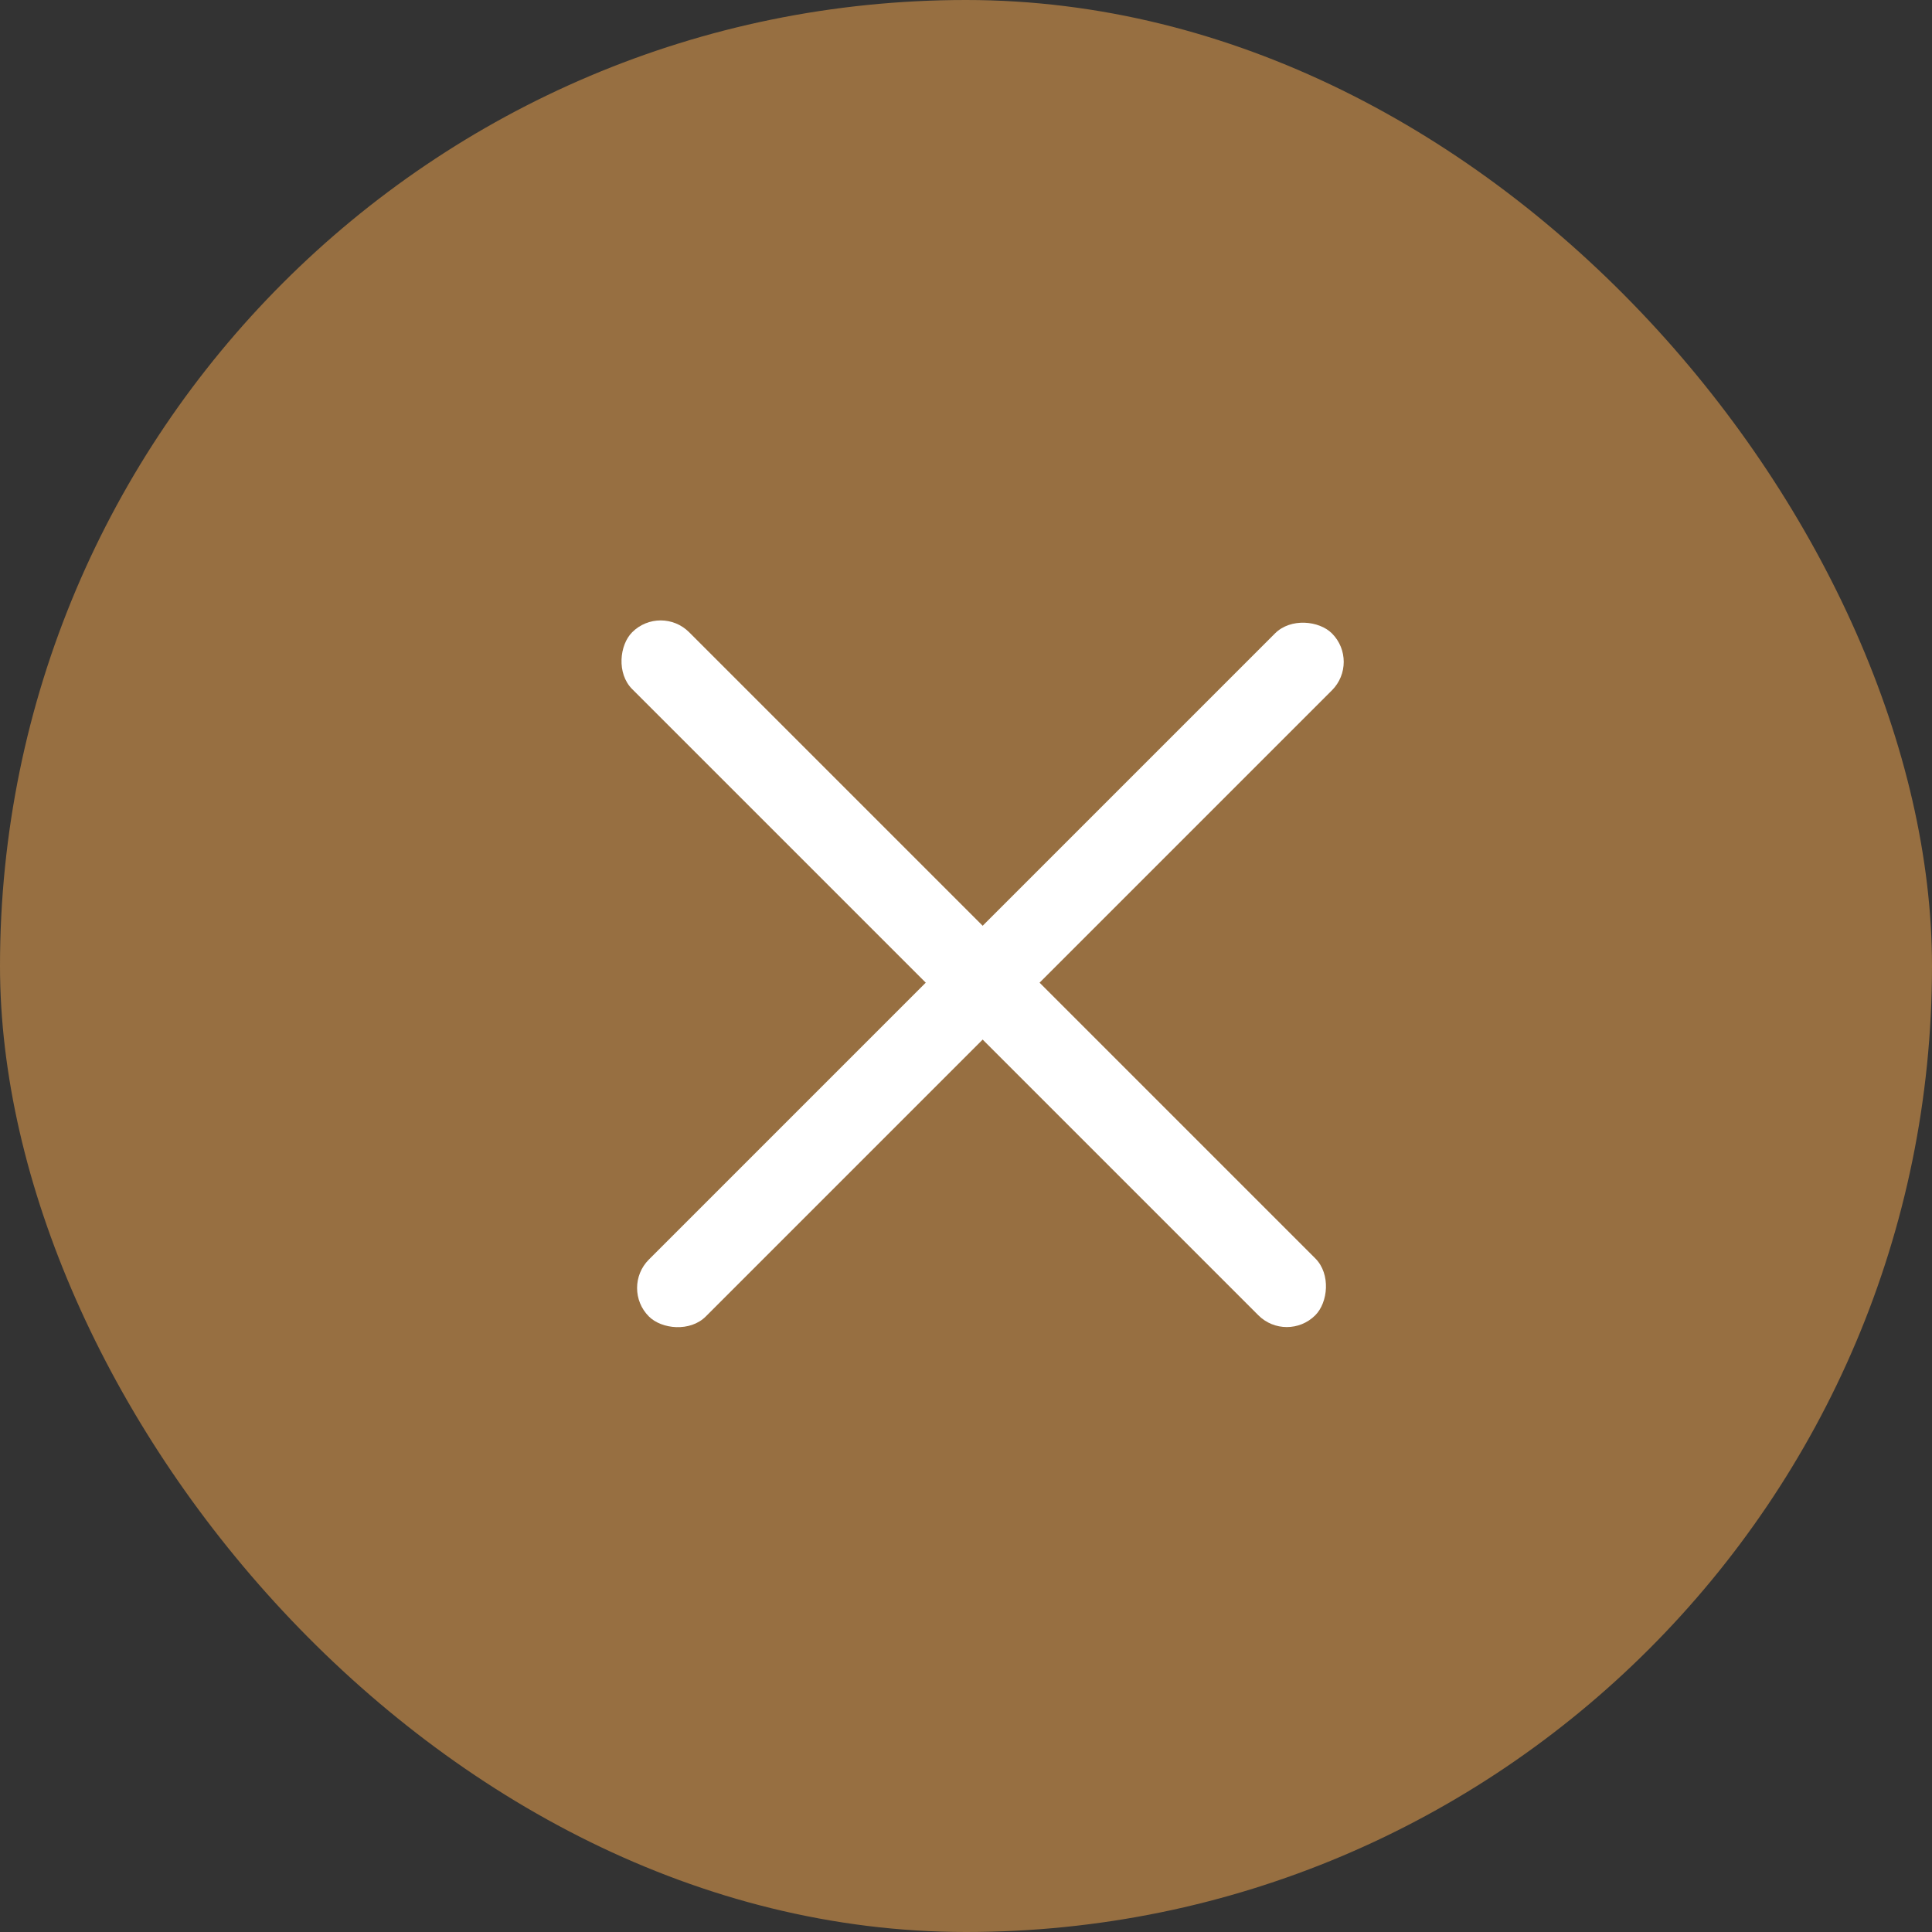
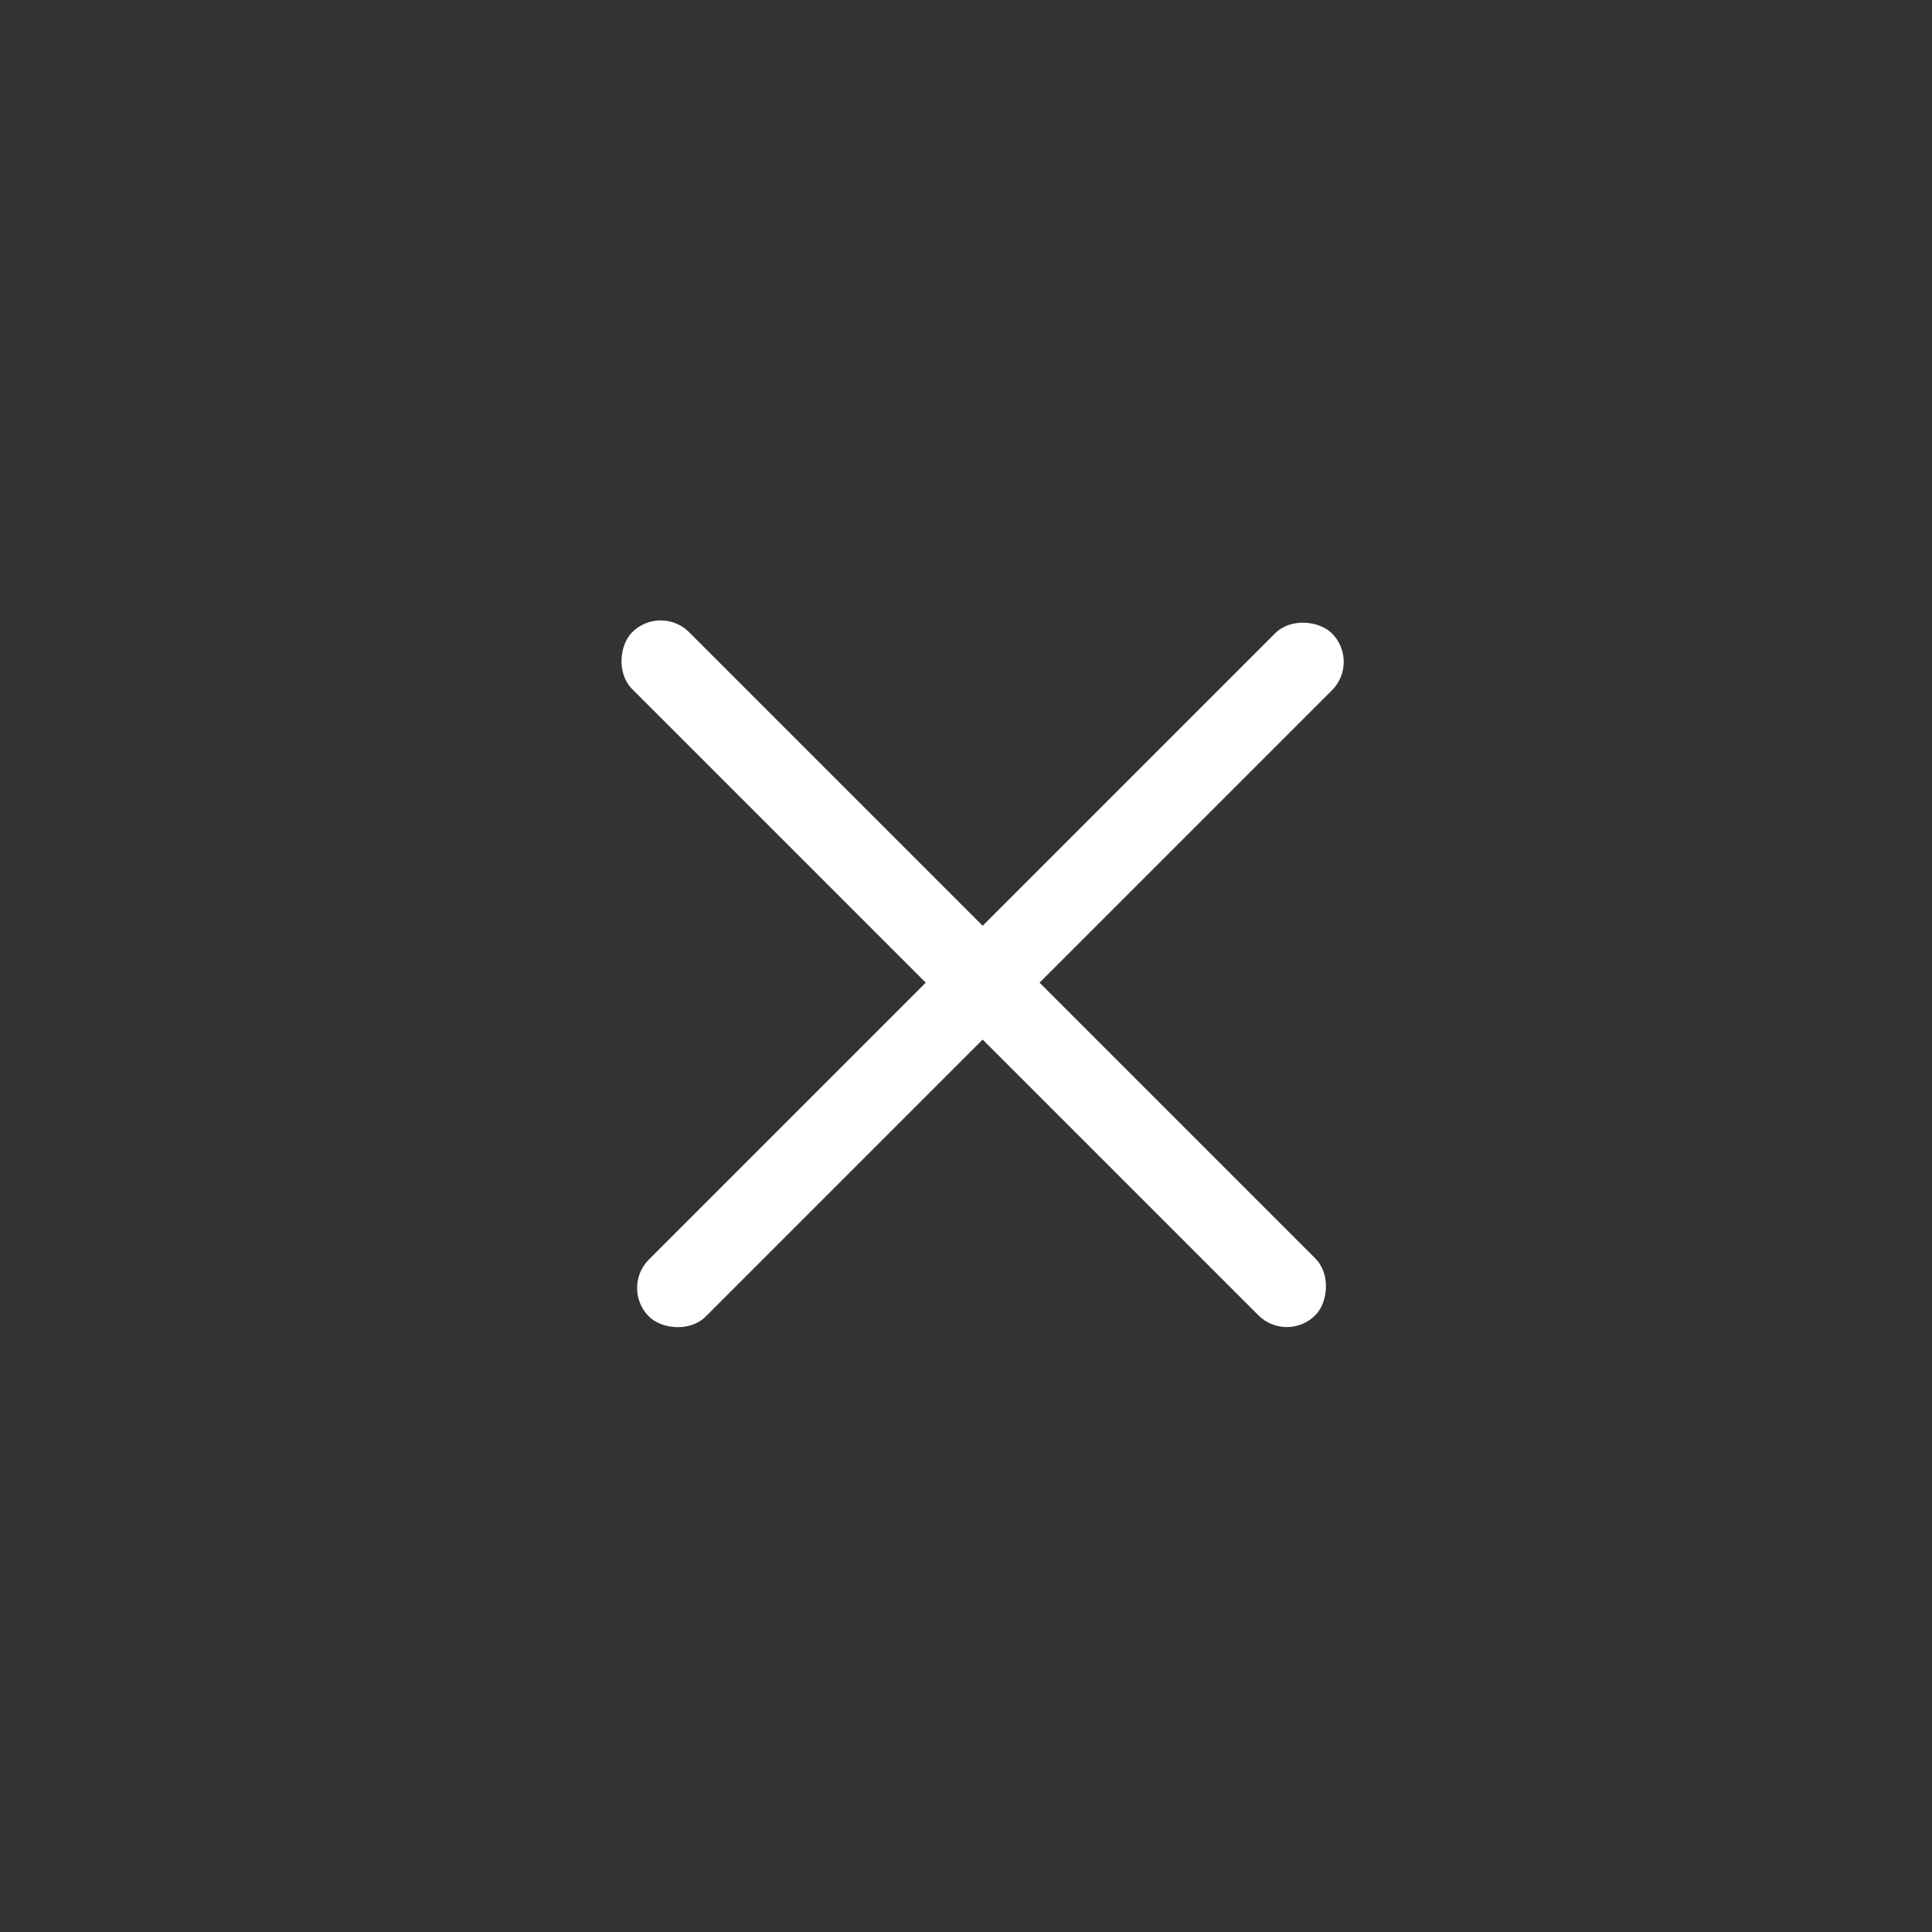
<svg xmlns="http://www.w3.org/2000/svg" width="48" height="48" viewBox="0 0 48 48" fill="none">
  <rect x="0" y="0" width="48" height="48" fill="#333333" stroke="none" />
-   <rect width="48" height="48" rx="24" fill="#976F41" />
  <rect x="16.414" y="15" width="24" height="2" rx="1" transform="rotate(45 16.414 15)" fill="white" />
  <rect x="15.414" y="32" width="24" height="2" rx="1" transform="rotate(-45 15.414 32)" fill="white" />
</svg>